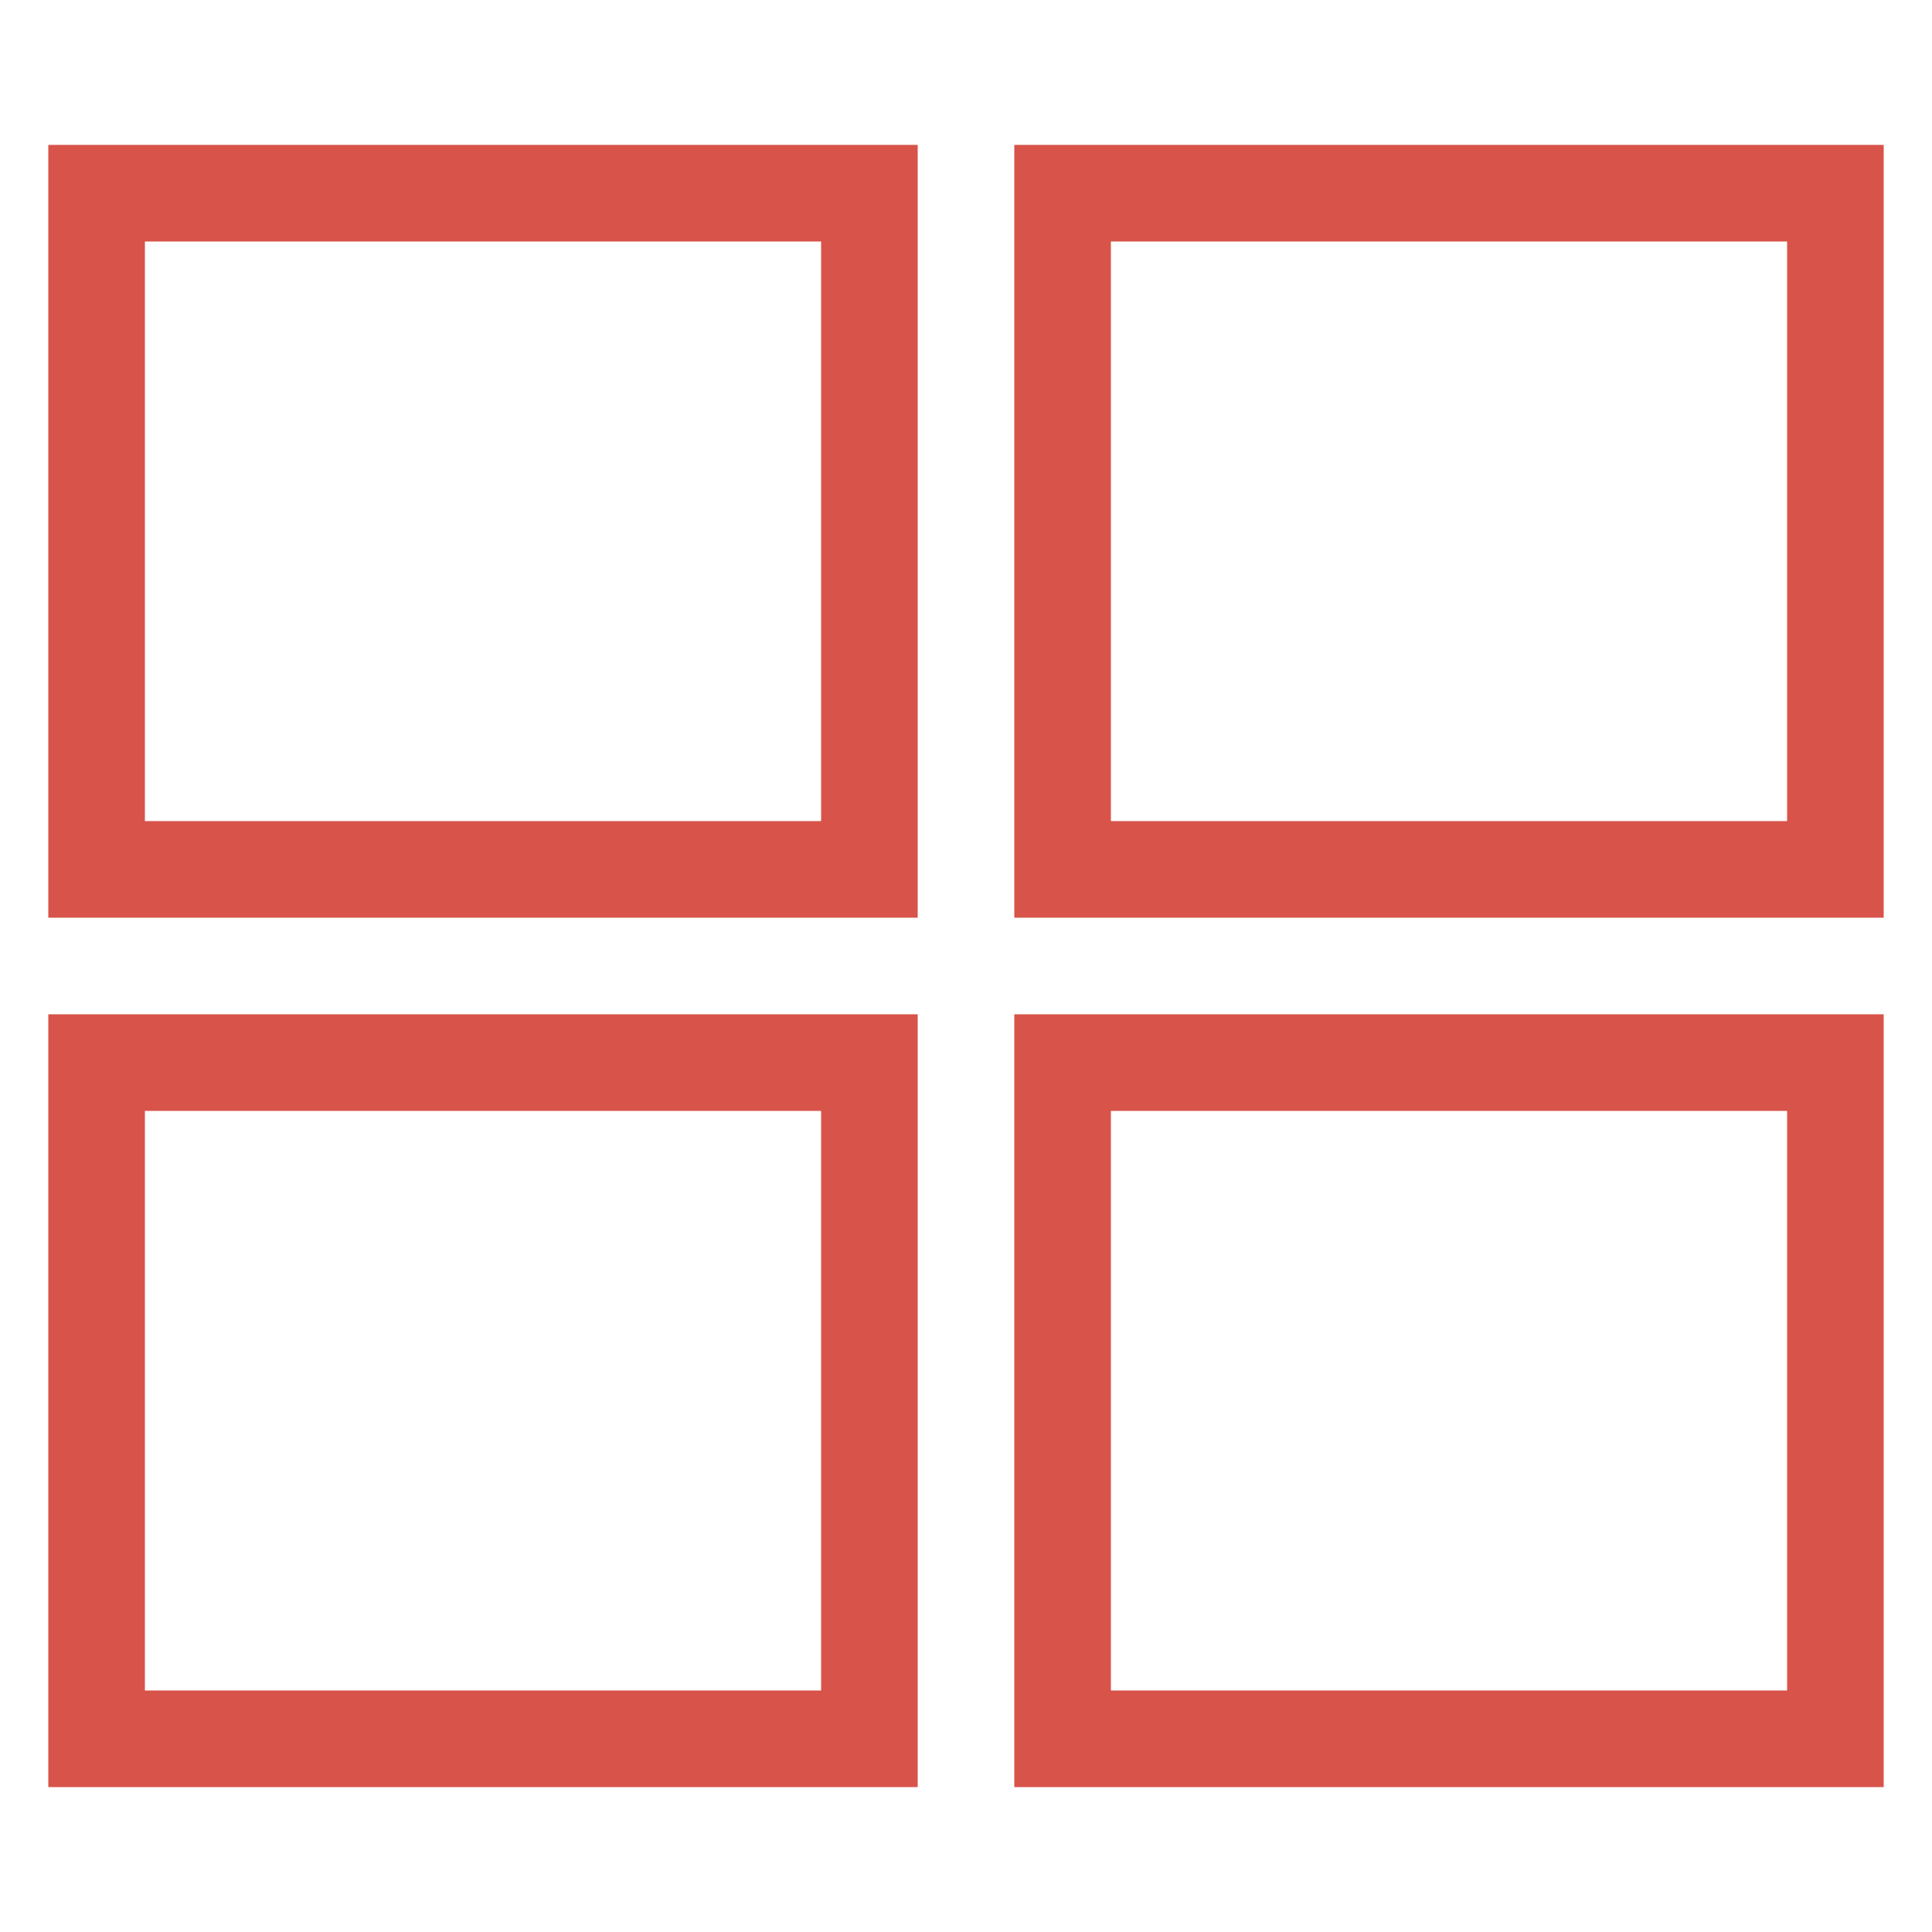
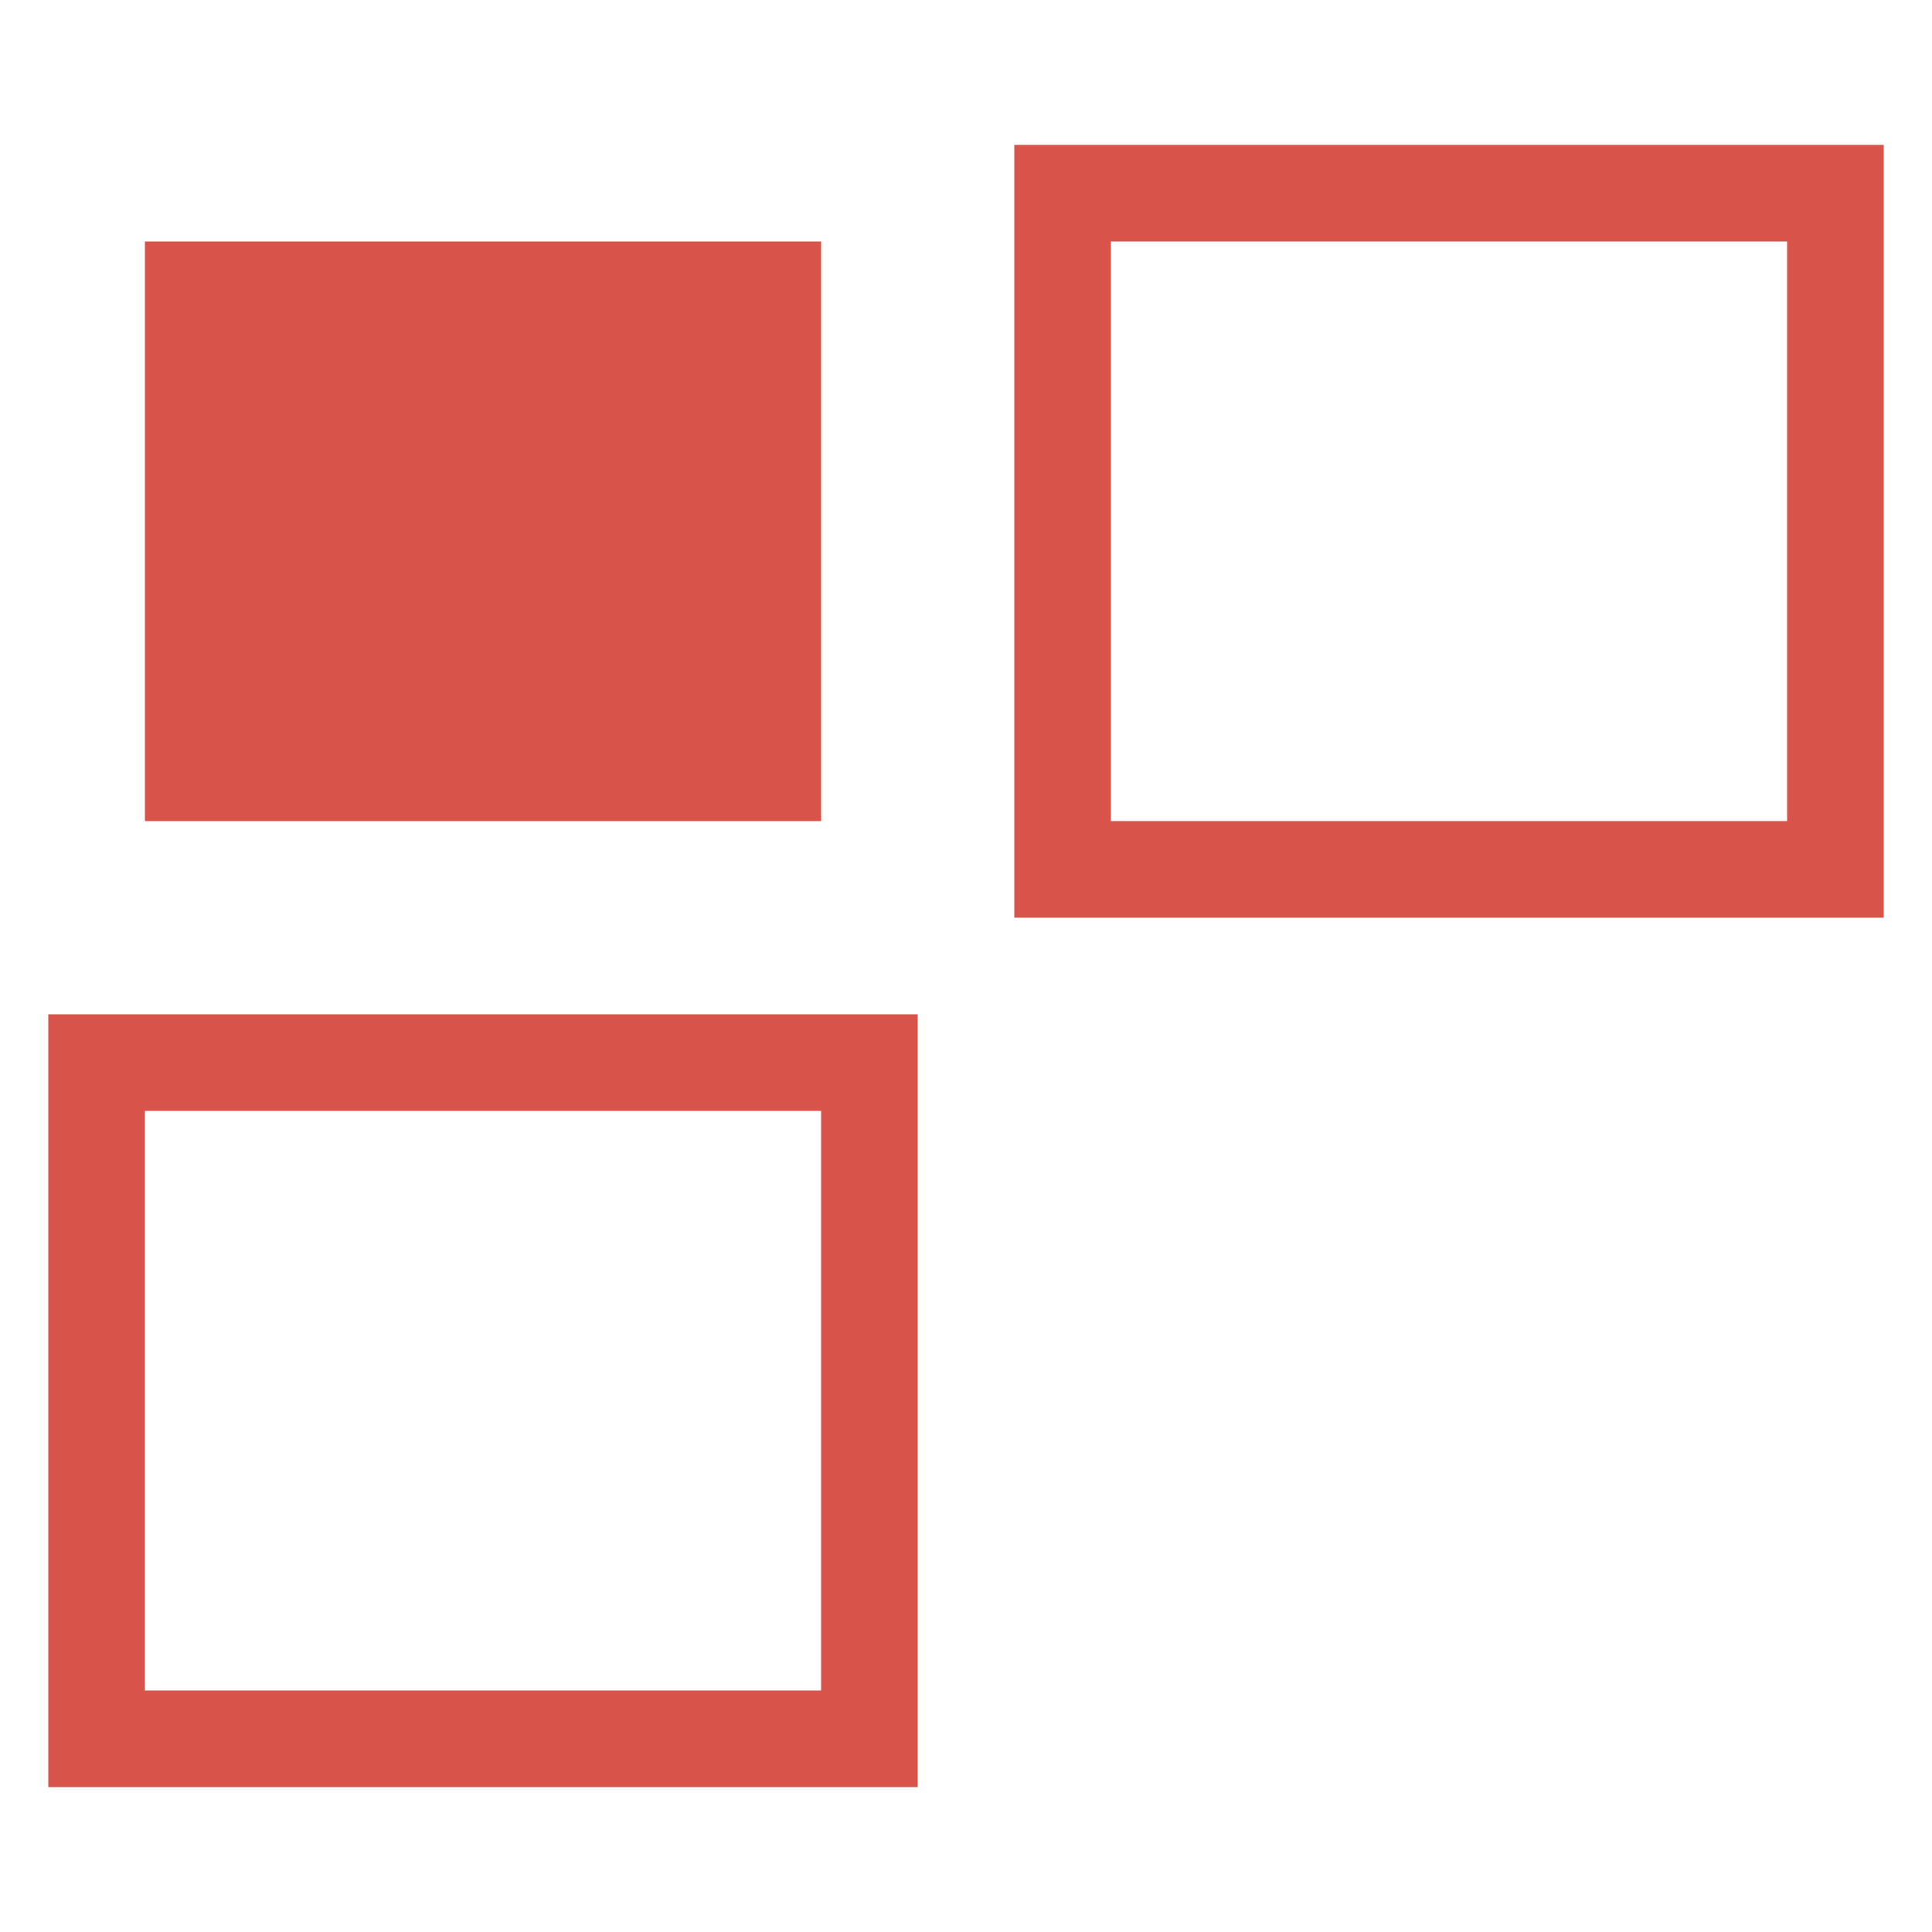
<svg xmlns="http://www.w3.org/2000/svg" version="1.1" id="icon-grid-avanti" x="0px" y="0px" width="40px" height="40px" viewBox="0 0 40 40" enable-background="new 0 0 40 40" xml:space="preserve">
-   <path fill="#D85349" d="M1,3v16h18V3H1z M17,17H3V5h14V17z" />
+   <path fill="#D85349" d="M1,3v16V3H1z M17,17H3V5h14V17z" />
  <path fill="#D85349" d="M21,3v16h18V3H21z M37,17H23V5h14V17z" />
  <path fill="#D85349" d="M1,21v16h18V21H1z M17,35H3V23h14V35z" />
-   <path fill="#D85349" d="M21,21v16h18V21H21z M37,35H23V23h14V35z" />
</svg>